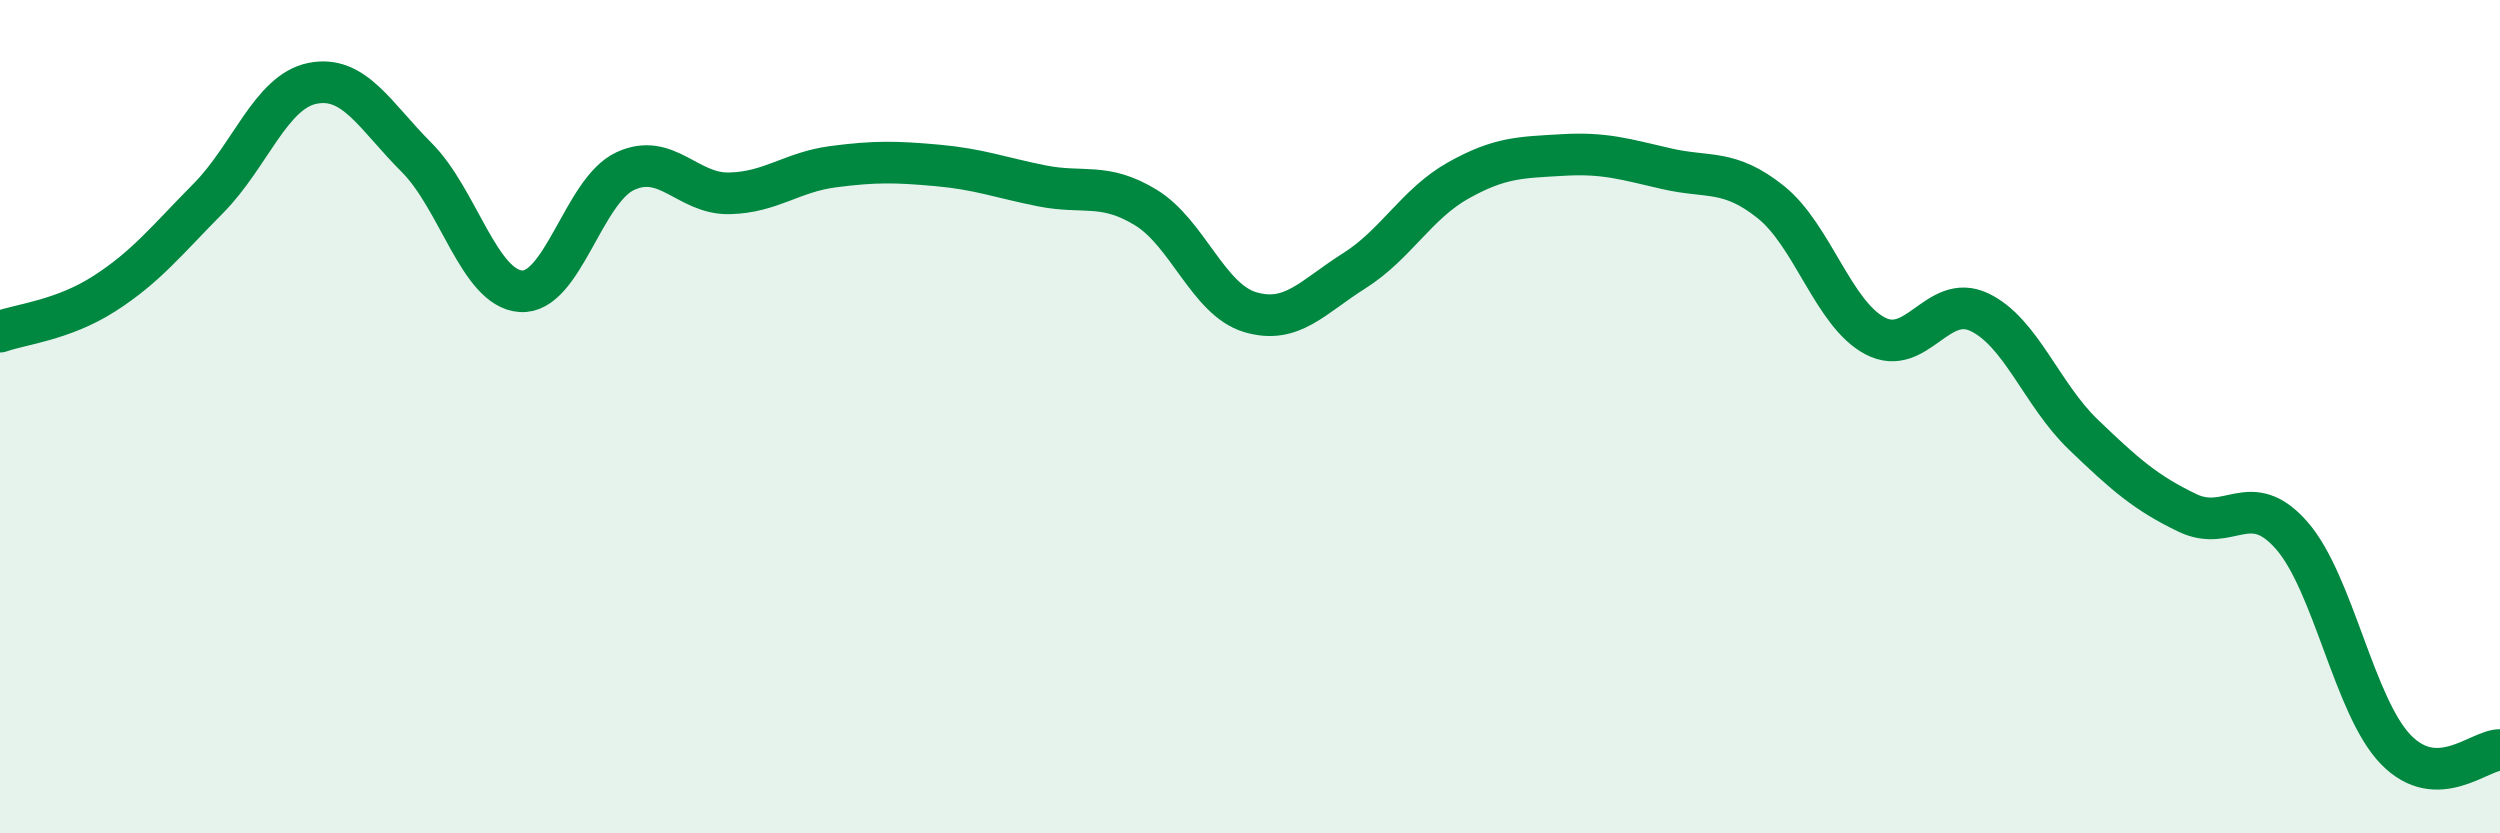
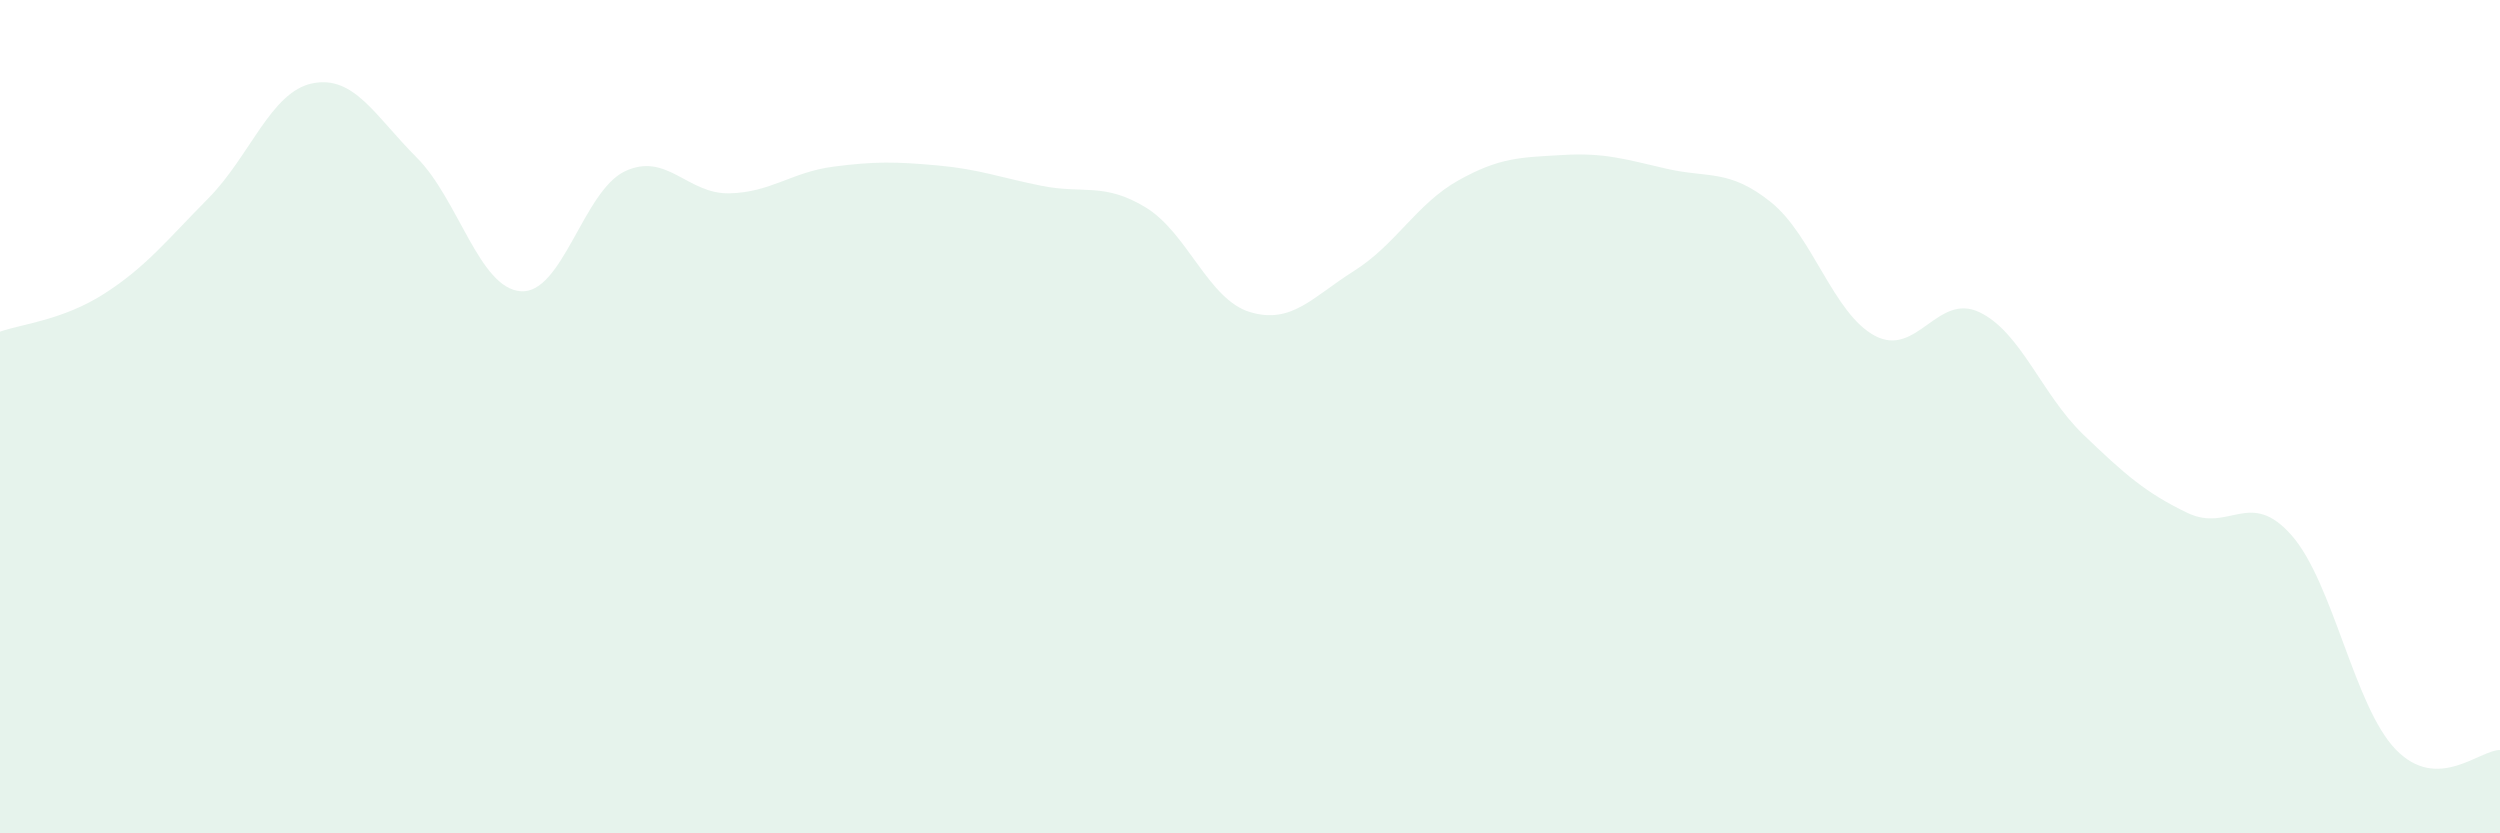
<svg xmlns="http://www.w3.org/2000/svg" width="60" height="20" viewBox="0 0 60 20">
  <path d="M 0,7.96 C 0.5,7.78 1.5,7.69 2.5,7.05 C 3.5,6.41 4,5.77 5,4.76 C 6,3.75 6.5,2.2 7.5,2 C 8.5,1.8 9,2.78 10,3.78 C 11,4.78 11.5,6.92 12.5,6.99 C 13.5,7.06 14,4.58 15,4.11 C 16,3.64 16.5,4.66 17.5,4.64 C 18.5,4.62 19,4.13 20,4 C 21,3.87 21.5,3.88 22.5,3.97 C 23.5,4.06 24,4.26 25,4.46 C 26,4.66 26.5,4.37 27.5,4.98 C 28.5,5.59 29,7.19 30,7.49 C 31,7.79 31.5,7.13 32.5,6.5 C 33.5,5.87 34,4.89 35,4.33 C 36,3.77 36.5,3.78 37.5,3.72 C 38.5,3.66 39,3.82 40,4.05 C 41,4.28 41.5,4.05 42.5,4.85 C 43.5,5.65 44,7.53 45,8.06 C 46,8.59 46.5,7.02 47.5,7.49 C 48.5,7.96 49,9.47 50,10.43 C 51,11.39 51.5,11.83 52.5,12.31 C 53.5,12.79 54,11.71 55,12.85 C 56,13.99 56.5,16.96 57.5,17.99 C 58.5,19.02 59.5,18 60,18L60 20L0 20Z" fill="#008740" opacity="0.1" stroke-linecap="round" stroke-linejoin="round" />
-   <path d="M 0,7.96 C 0.5,7.78 1.5,7.69 2.5,7.05 C 3.5,6.41 4,5.77 5,4.76 C 6,3.75 6.5,2.2 7.5,2 C 8.5,1.8 9,2.78 10,3.78 C 11,4.78 11.5,6.92 12.5,6.99 C 13.5,7.06 14,4.58 15,4.11 C 16,3.64 16.5,4.66 17.5,4.64 C 18.5,4.62 19,4.13 20,4 C 21,3.87 21.5,3.88 22.5,3.97 C 23.5,4.06 24,4.26 25,4.46 C 26,4.66 26.5,4.37 27.5,4.98 C 28.5,5.59 29,7.19 30,7.49 C 31,7.79 31.5,7.13 32.5,6.5 C 33.5,5.87 34,4.89 35,4.33 C 36,3.77 36.5,3.78 37.5,3.72 C 38.5,3.66 39,3.82 40,4.05 C 41,4.28 41.5,4.05 42.5,4.85 C 43.5,5.65 44,7.53 45,8.06 C 46,8.59 46.5,7.02 47.5,7.49 C 48.5,7.96 49,9.47 50,10.43 C 51,11.39 51.5,11.83 52.5,12.31 C 53.5,12.79 54,11.71 55,12.85 C 56,13.99 56.5,16.96 57.5,17.99 C 58.5,19.02 59.5,18 60,18" stroke="#008740" stroke-width="1" fill="none" stroke-linecap="round" stroke-linejoin="round" />
</svg>